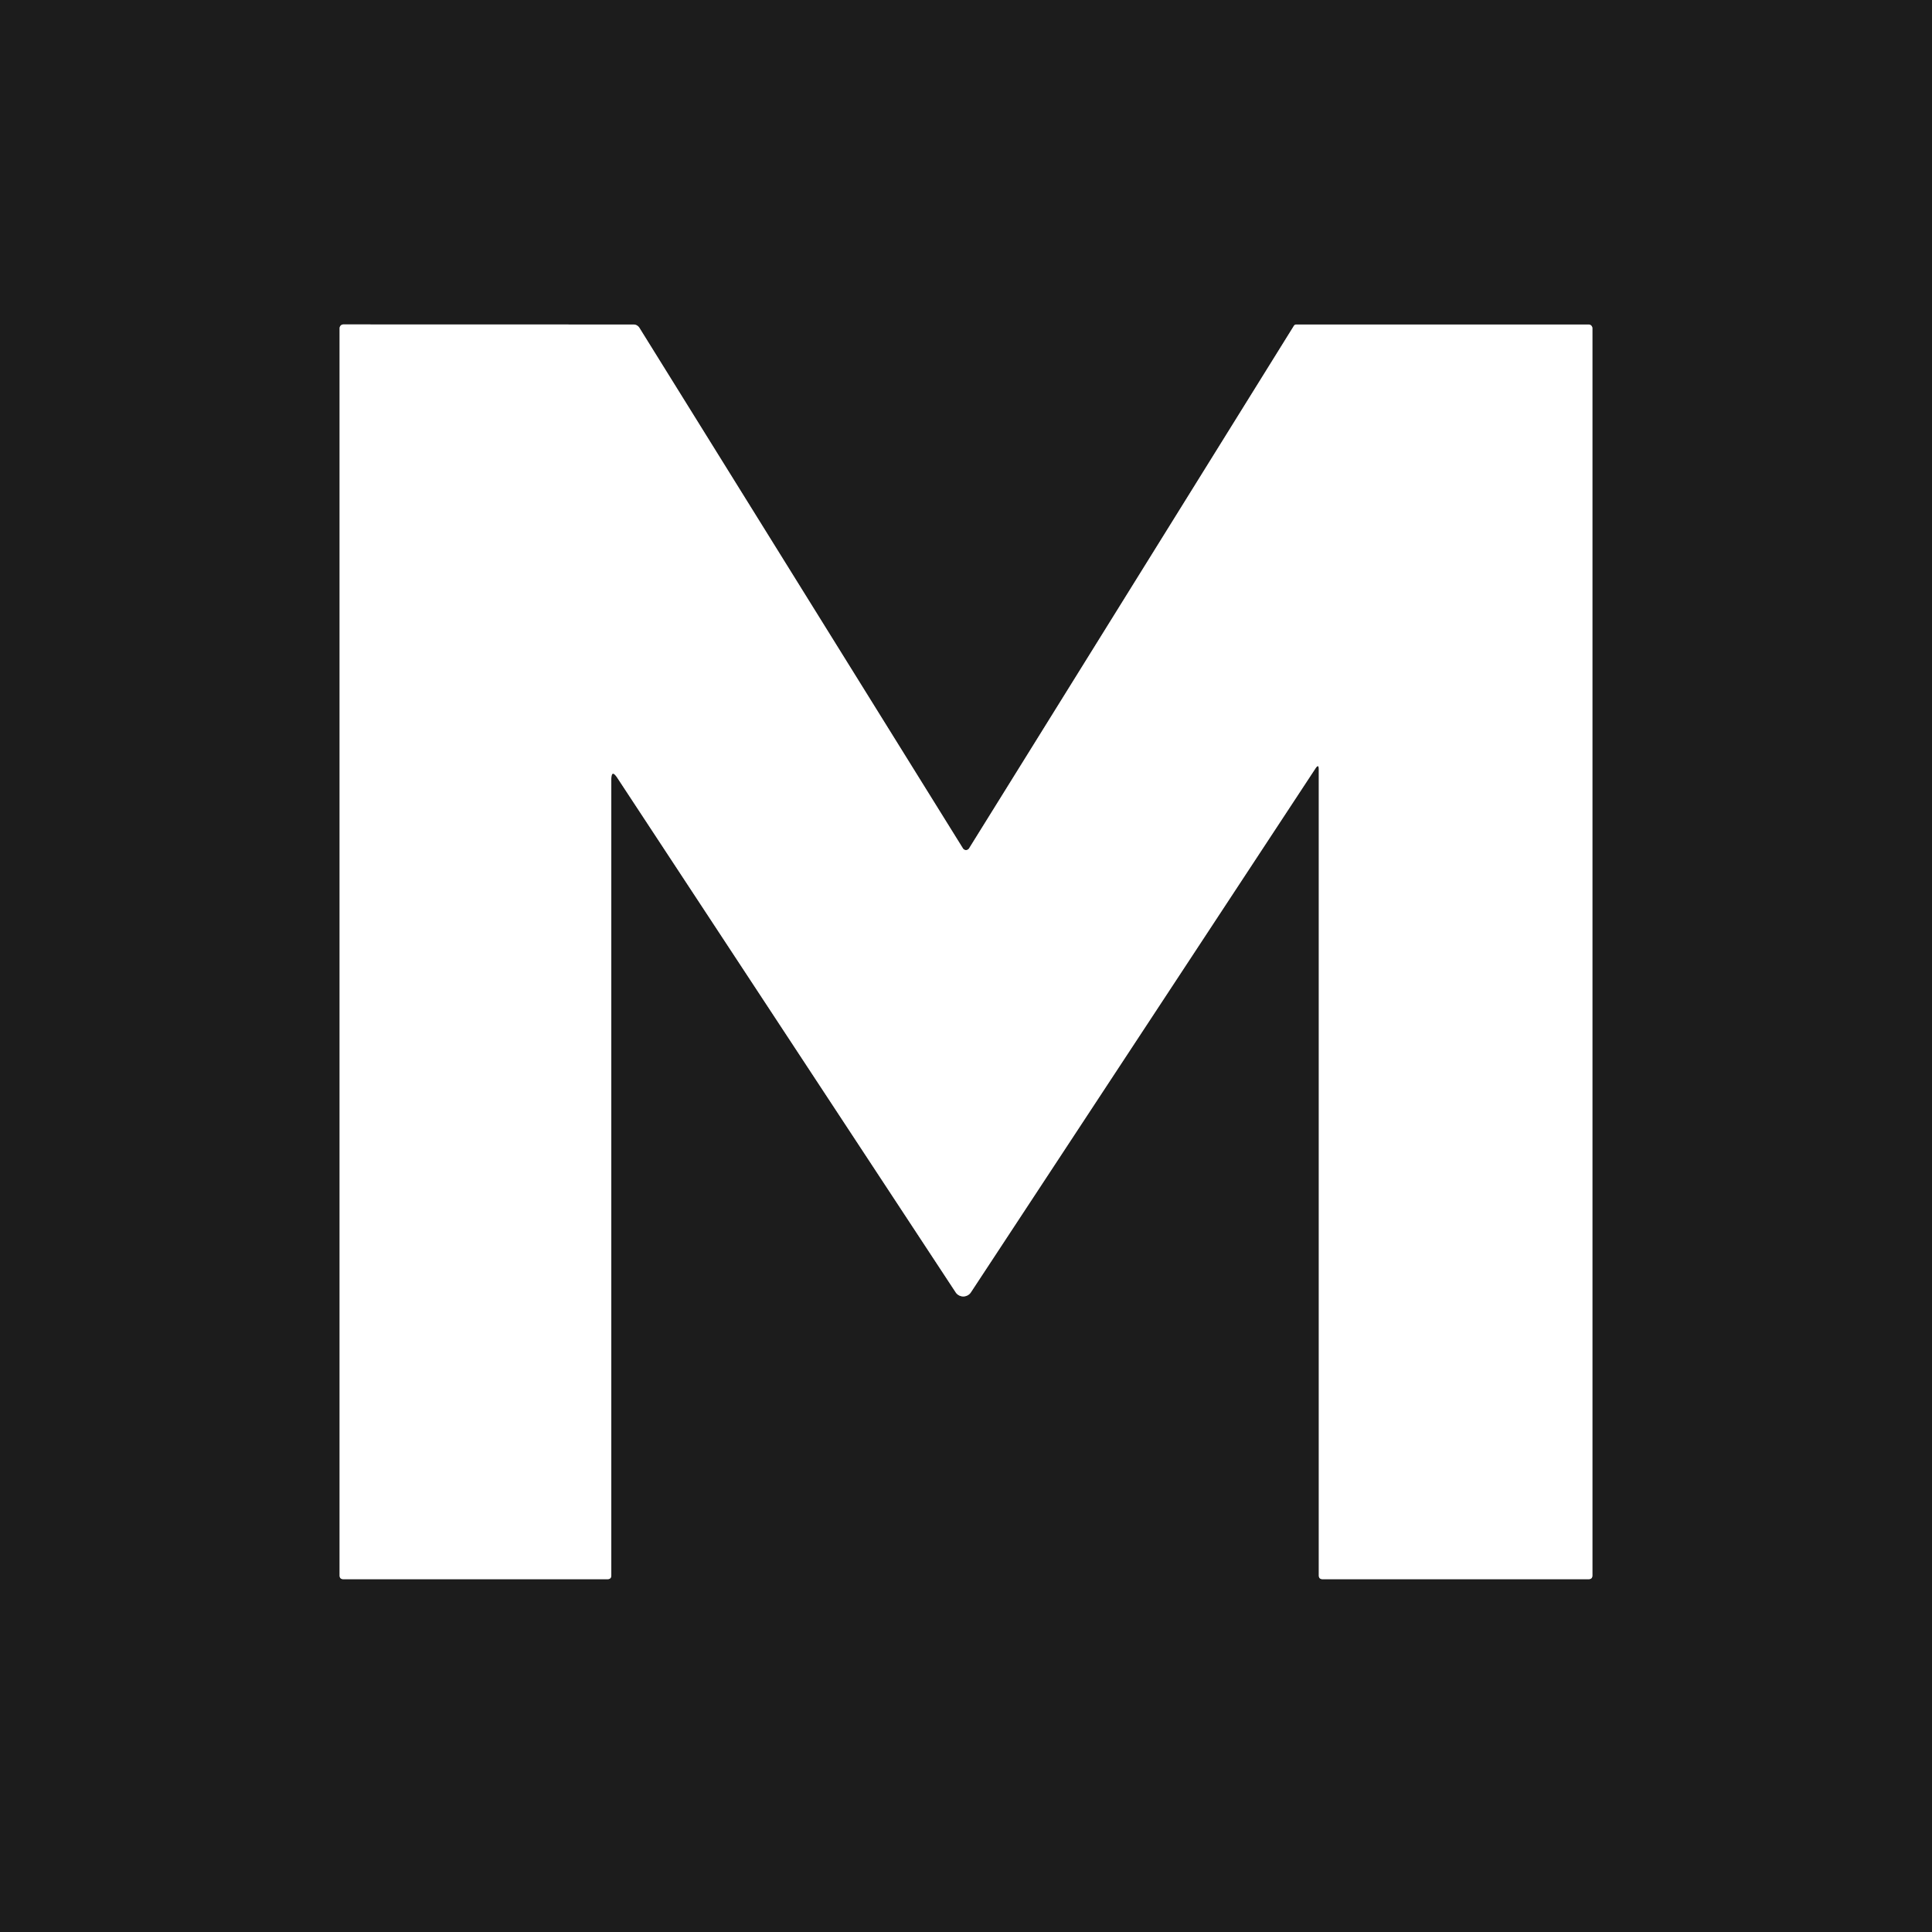
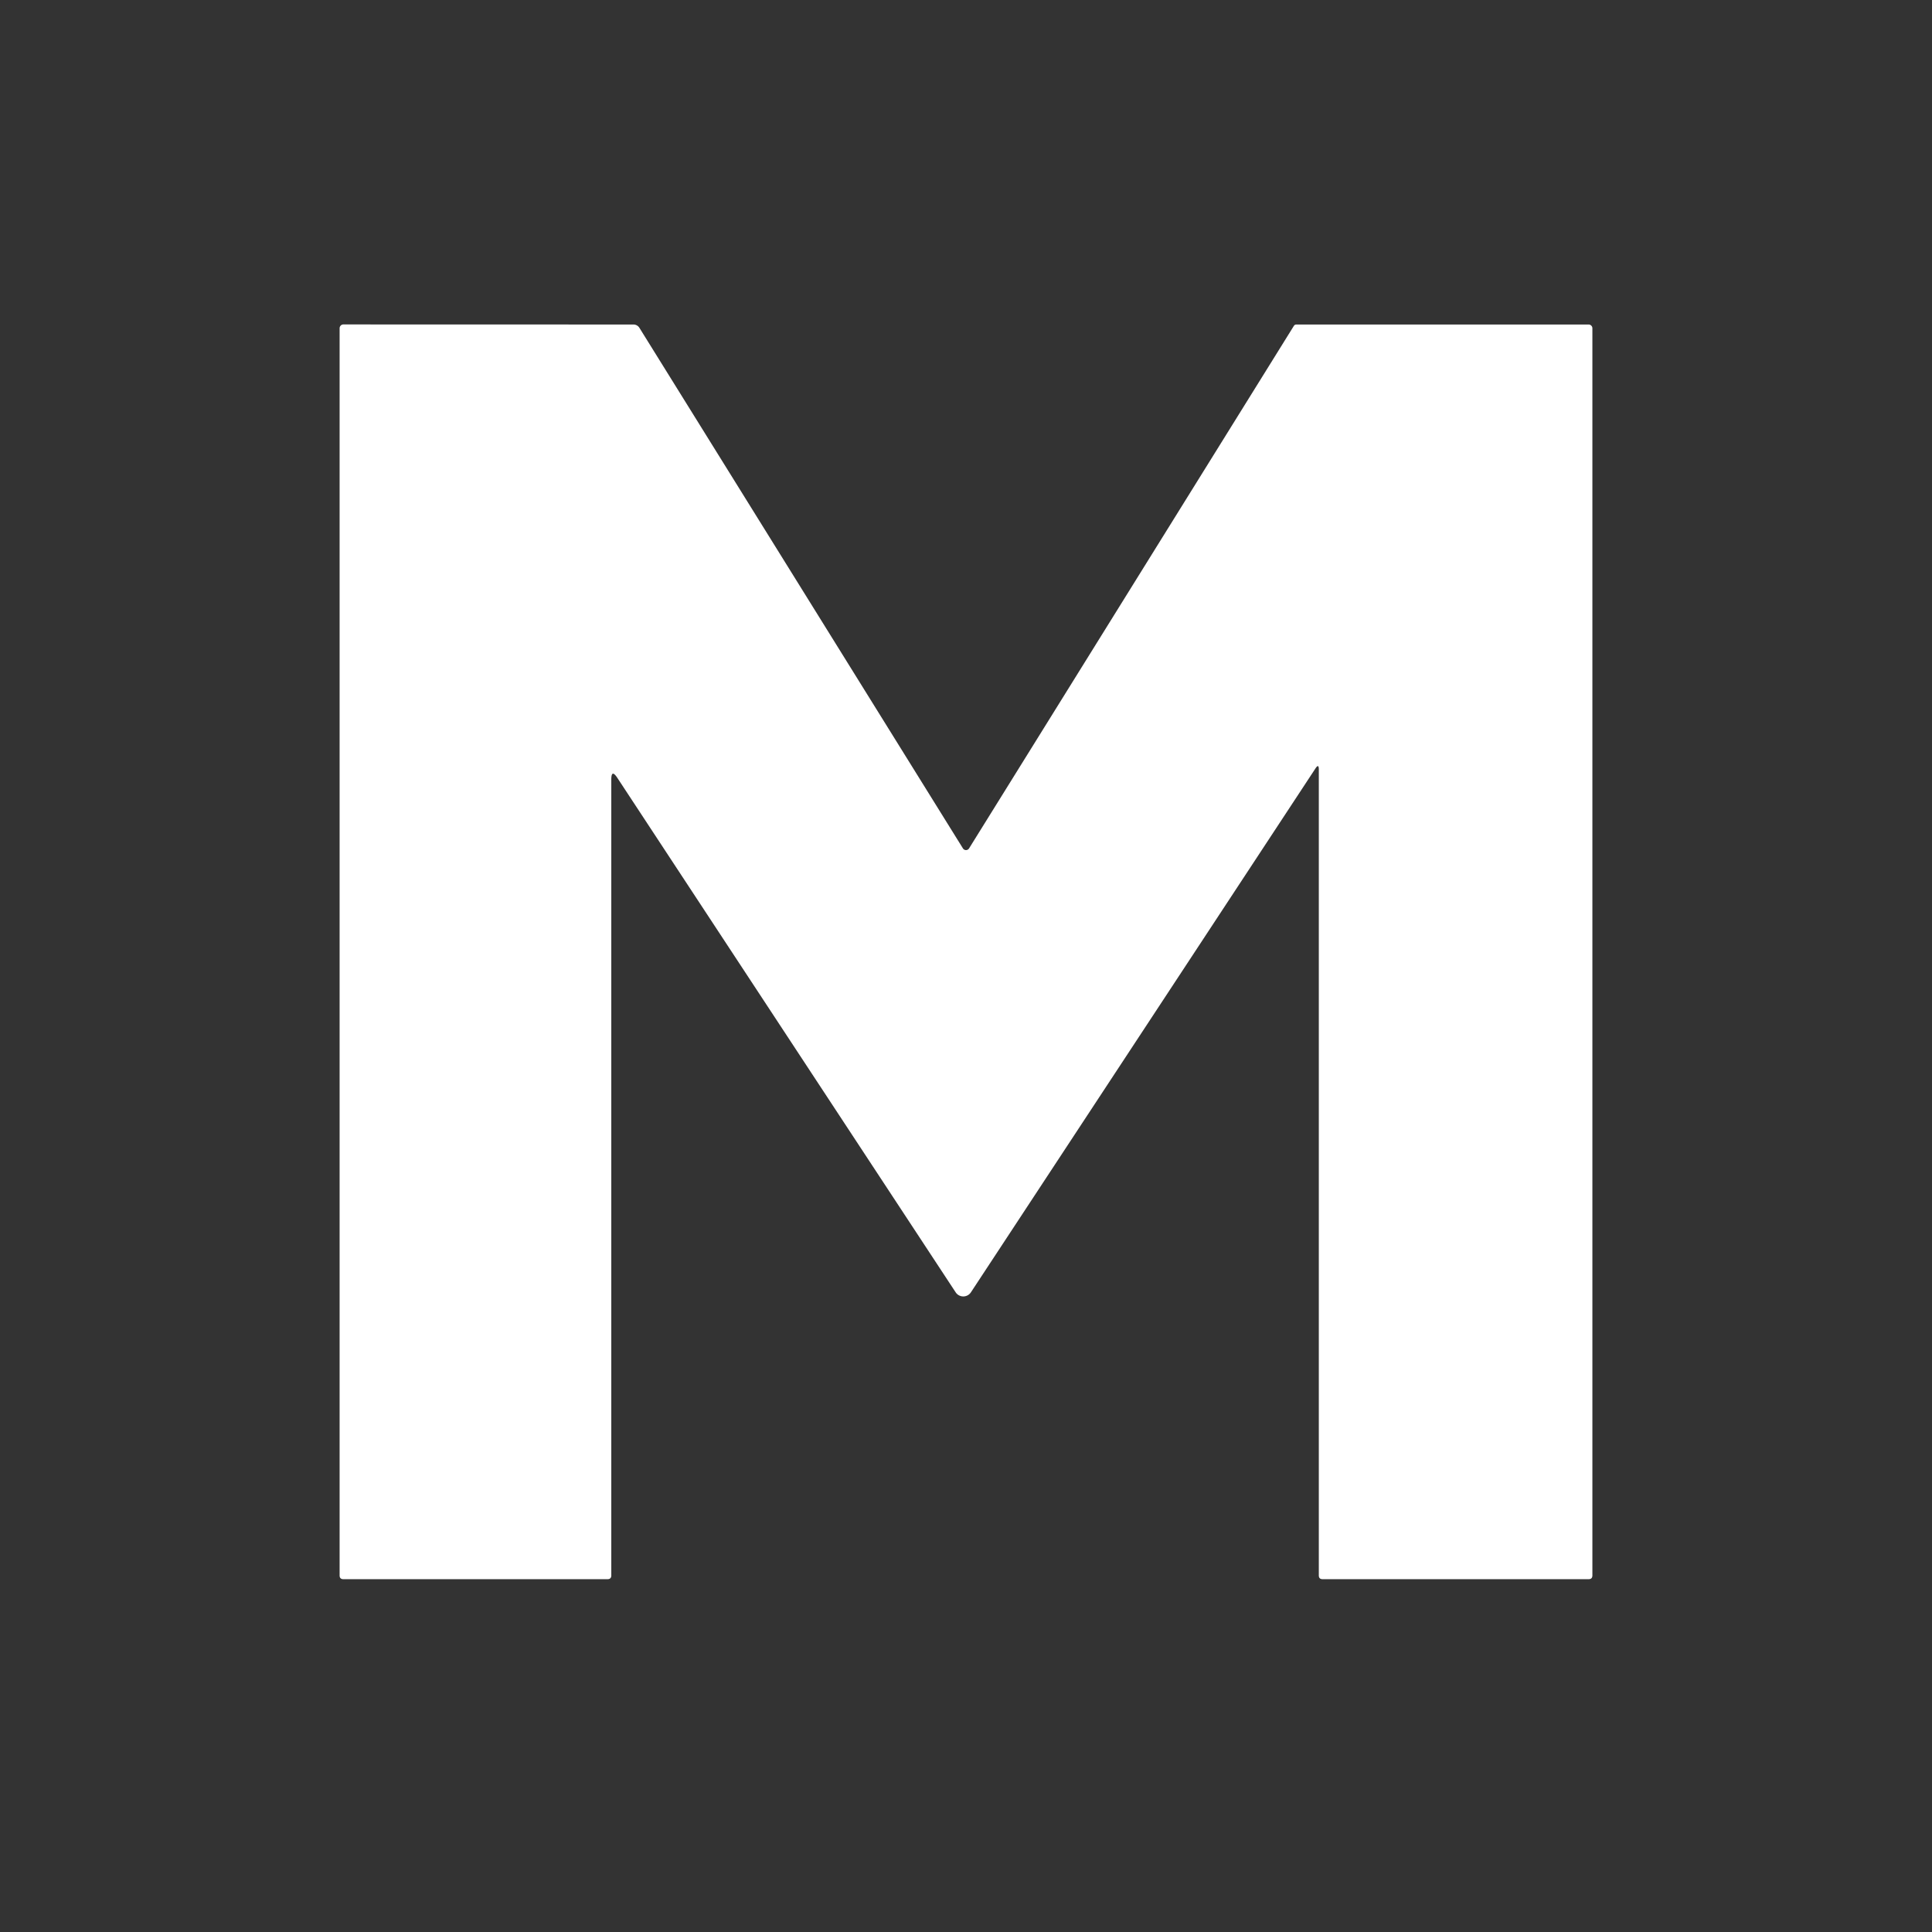
<svg xmlns="http://www.w3.org/2000/svg" version="1.1" viewBox="0.00 0.00 256.00 256.00">
  <rect x="0.00" y="0.00" width="256.00" height="256.00" fill="#333333" stroke="none" />
-   <path stroke="#8e8e8e" stroke-width="2.00" fill="none" stroke-linecap="butt" vector-effect="non-scaling-stroke" d="   M 174.75 101.97   L 174.75 208.75   Q 174.75 209.25 175.25 209.25   L 210.50 209.25   Q 211.00 209.25 211.00 208.75   L 211.00 43.50   A 0.50 0.50 0.0 0 0 210.50 43.00   L 171.76 43.00   A 0.37 0.37 0.0 0 0 171.45 43.17   L 128.41 112.41   A 0.48 0.48 0.0 0 1 127.59 112.41   L 84.72 43.43   A 0.92 0.92 0.0 0 0 83.94 43.00   L 45.50 42.99   A 0.51 0.50 90.0 0 0 45.00 43.50   L 45.00 208.75   Q 45.00 209.25 45.50 209.25   L 80.50 209.25   Q 81.00 209.25 81.00 208.75   L 81.00 103.30   Q 81.00 101.86 81.80 103.07   L 126.63 171.24   A 1.21 1.21 0.0 0 0 128.65 171.24   L 174.30 101.83   Q 174.75 101.14 174.75 101.97" />
-   <path fill="#1c1c1c" d="   M 0.00 0.00   L 256.00 0.00   L 256.00 256.00   L 0.00 256.00   L 0.00 0.00   Z   M 174.75 101.97   L 174.75 208.75   Q 174.75 209.25 175.25 209.25   L 210.50 209.25   Q 211.00 209.25 211.00 208.75   L 211.00 43.50   A 0.50 0.50 0.0 0 0 210.50 43.00   L 171.76 43.00   A 0.37 0.37 0.0 0 0 171.45 43.17   L 128.41 112.41   A 0.48 0.48 0.0 0 1 127.59 112.41   L 84.72 43.43   A 0.92 0.92 0.0 0 0 83.94 43.00   L 45.50 42.99   A 0.51 0.50 90.0 0 0 45.00 43.50   L 45.00 208.75   Q 45.00 209.25 45.50 209.25   L 80.50 209.25   Q 81.00 209.25 81.00 208.75   L 81.00 103.30   Q 81.00 101.86 81.80 103.07   L 126.63 171.24   A 1.21 1.21 0.0 0 0 128.65 171.24   L 174.30 101.83   Q 174.75 101.14 174.75 101.97   Z" />
  <path fill="#ffffff" d="   M 174.75 101.97   Q 174.75 101.14 174.30 101.83   L 128.65 171.24   A 1.21 1.21 0.0 0 1 126.63 171.24   L 81.80 103.07   Q 81.00 101.86 81.00 103.30   L 81.00 208.75   Q 81.00 209.25 80.50 209.25   L 45.50 209.25   Q 45.00 209.25 45.00 208.75   L 45.00 43.50   A 0.51 0.50 -90.0 0 1 45.50 42.99   L 83.94 43.00   A 0.92 0.92 0.0 0 1 84.72 43.43   L 127.59 112.41   A 0.48 0.48 0.0 0 0 128.41 112.41   L 171.45 43.17   A 0.37 0.37 0.0 0 1 171.76 43.00   L 210.50 43.00   A 0.50 0.50 0.0 0 1 211.00 43.50   L 211.00 208.75   Q 211.00 209.25 210.50 209.25   L 175.25 209.25   Q 174.75 209.25 174.75 208.75   L 174.75 101.97   Z" />
</svg>